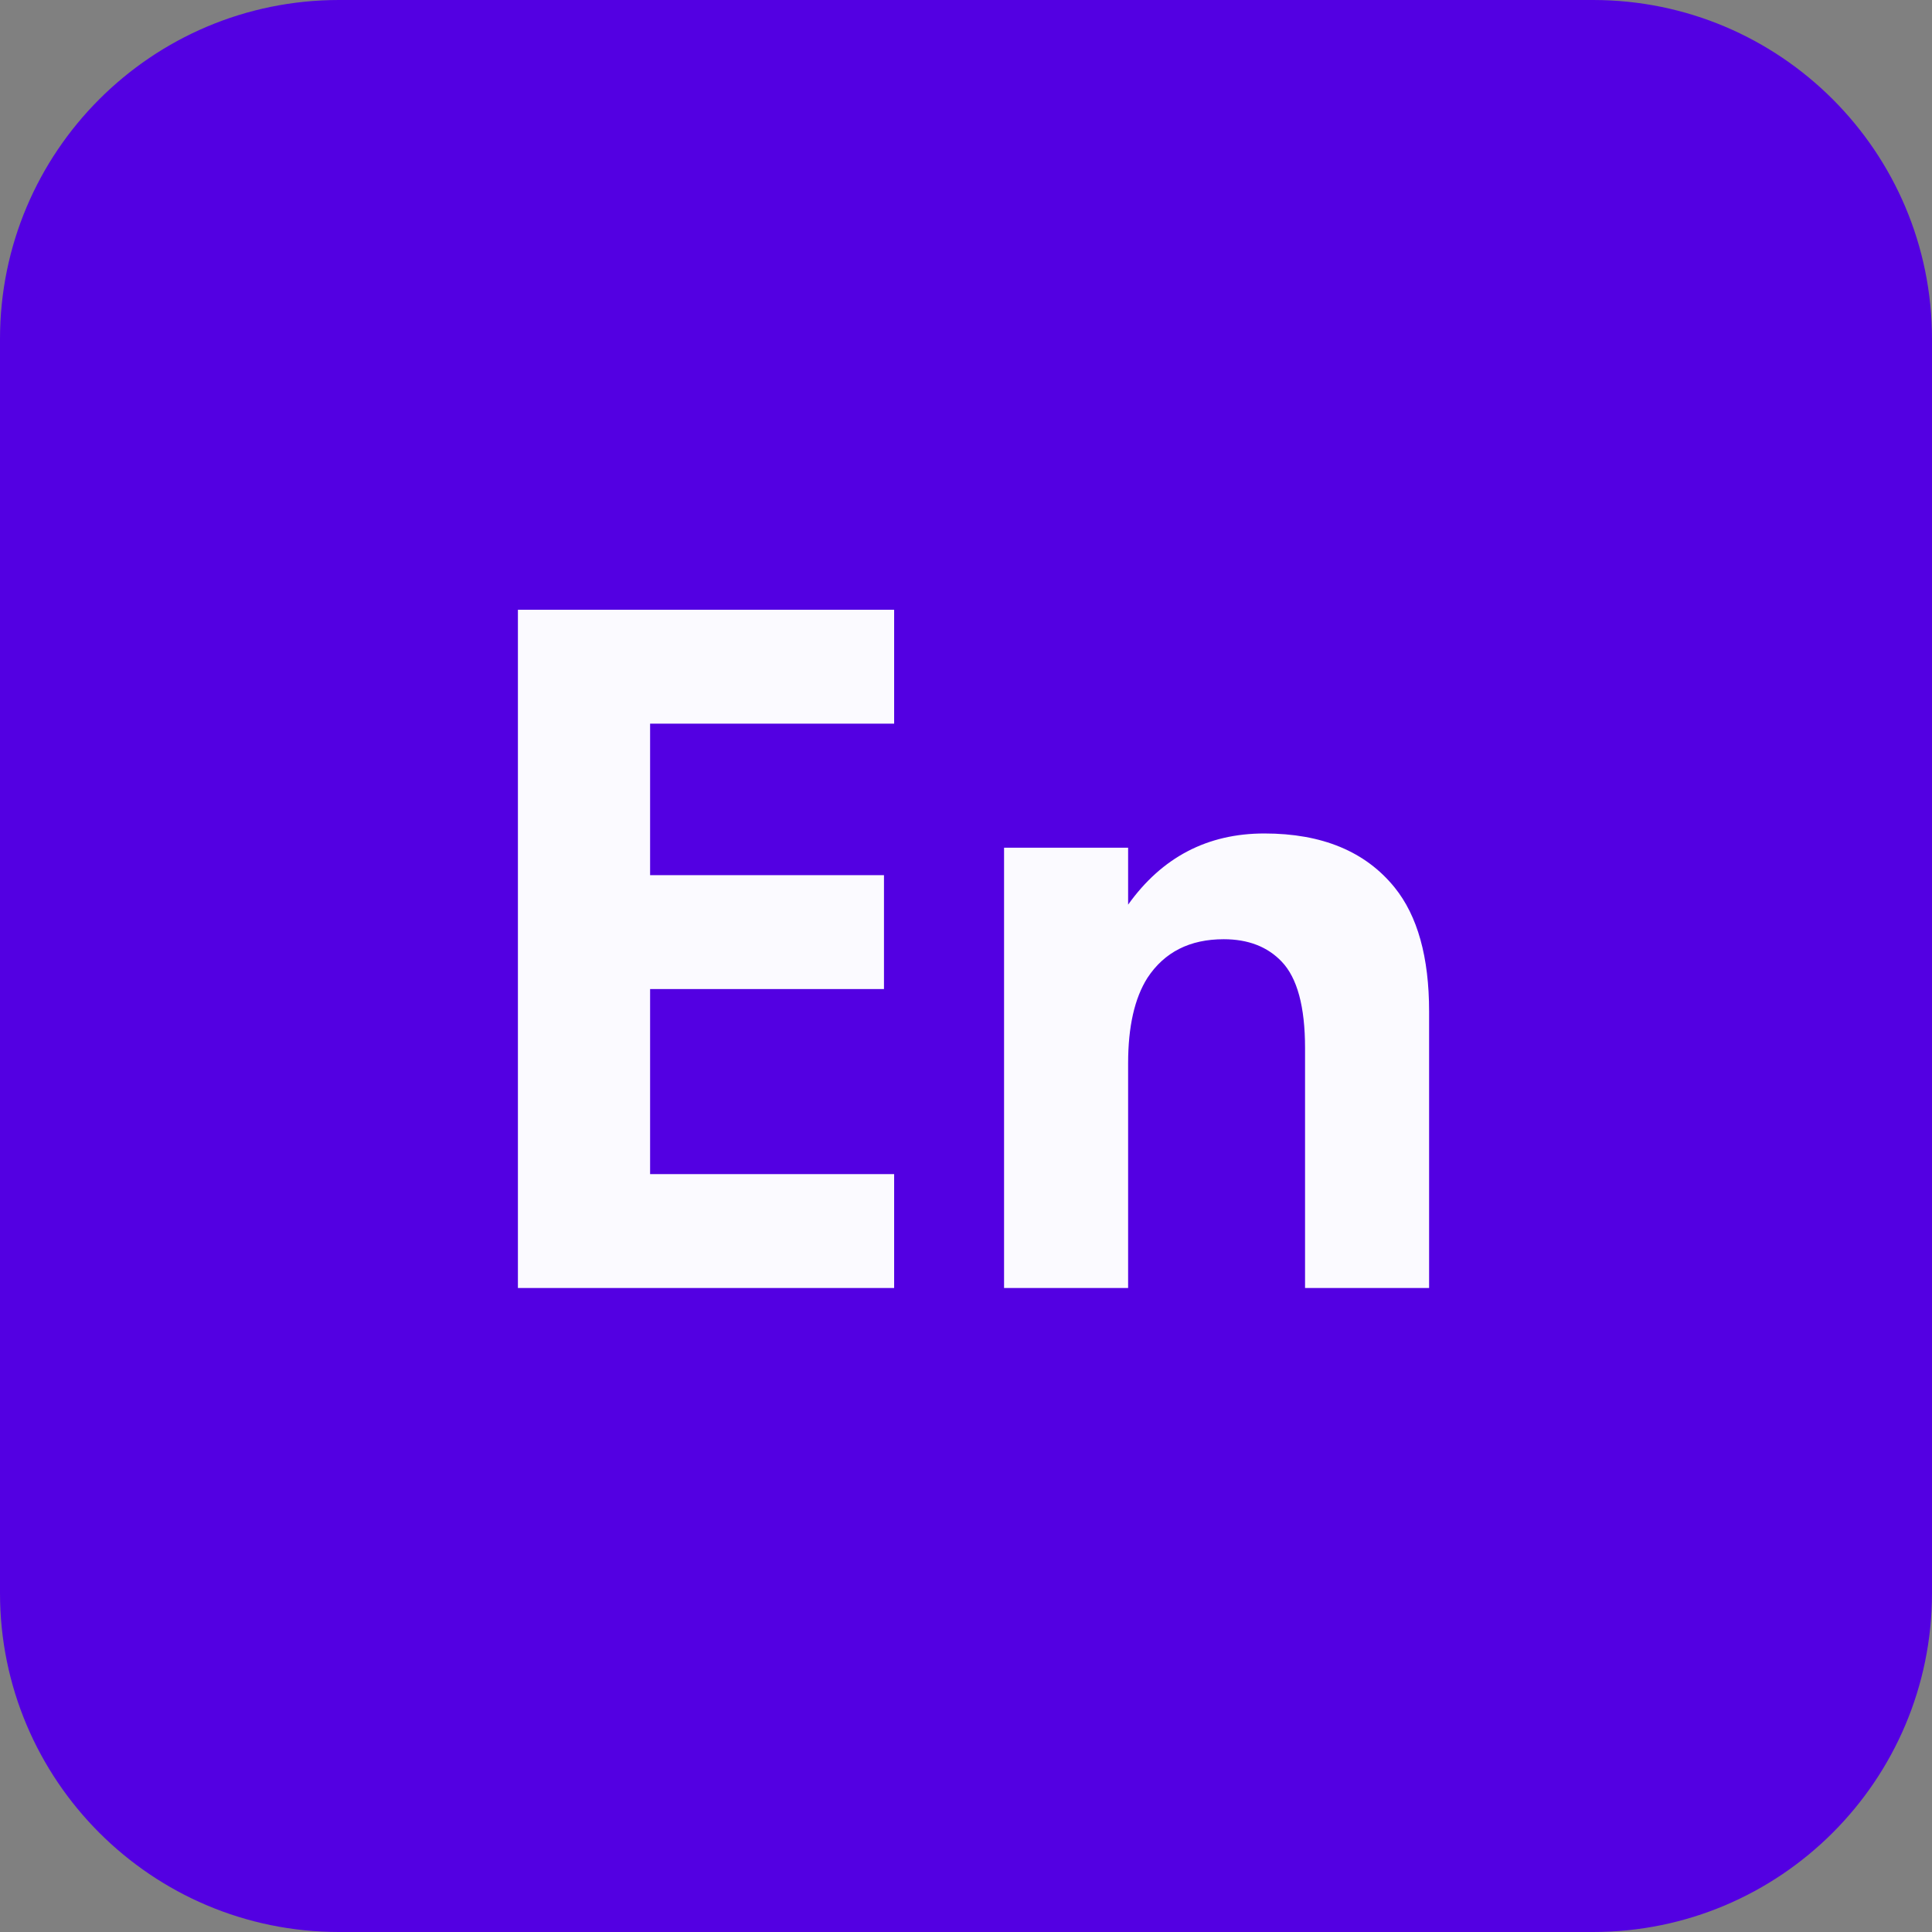
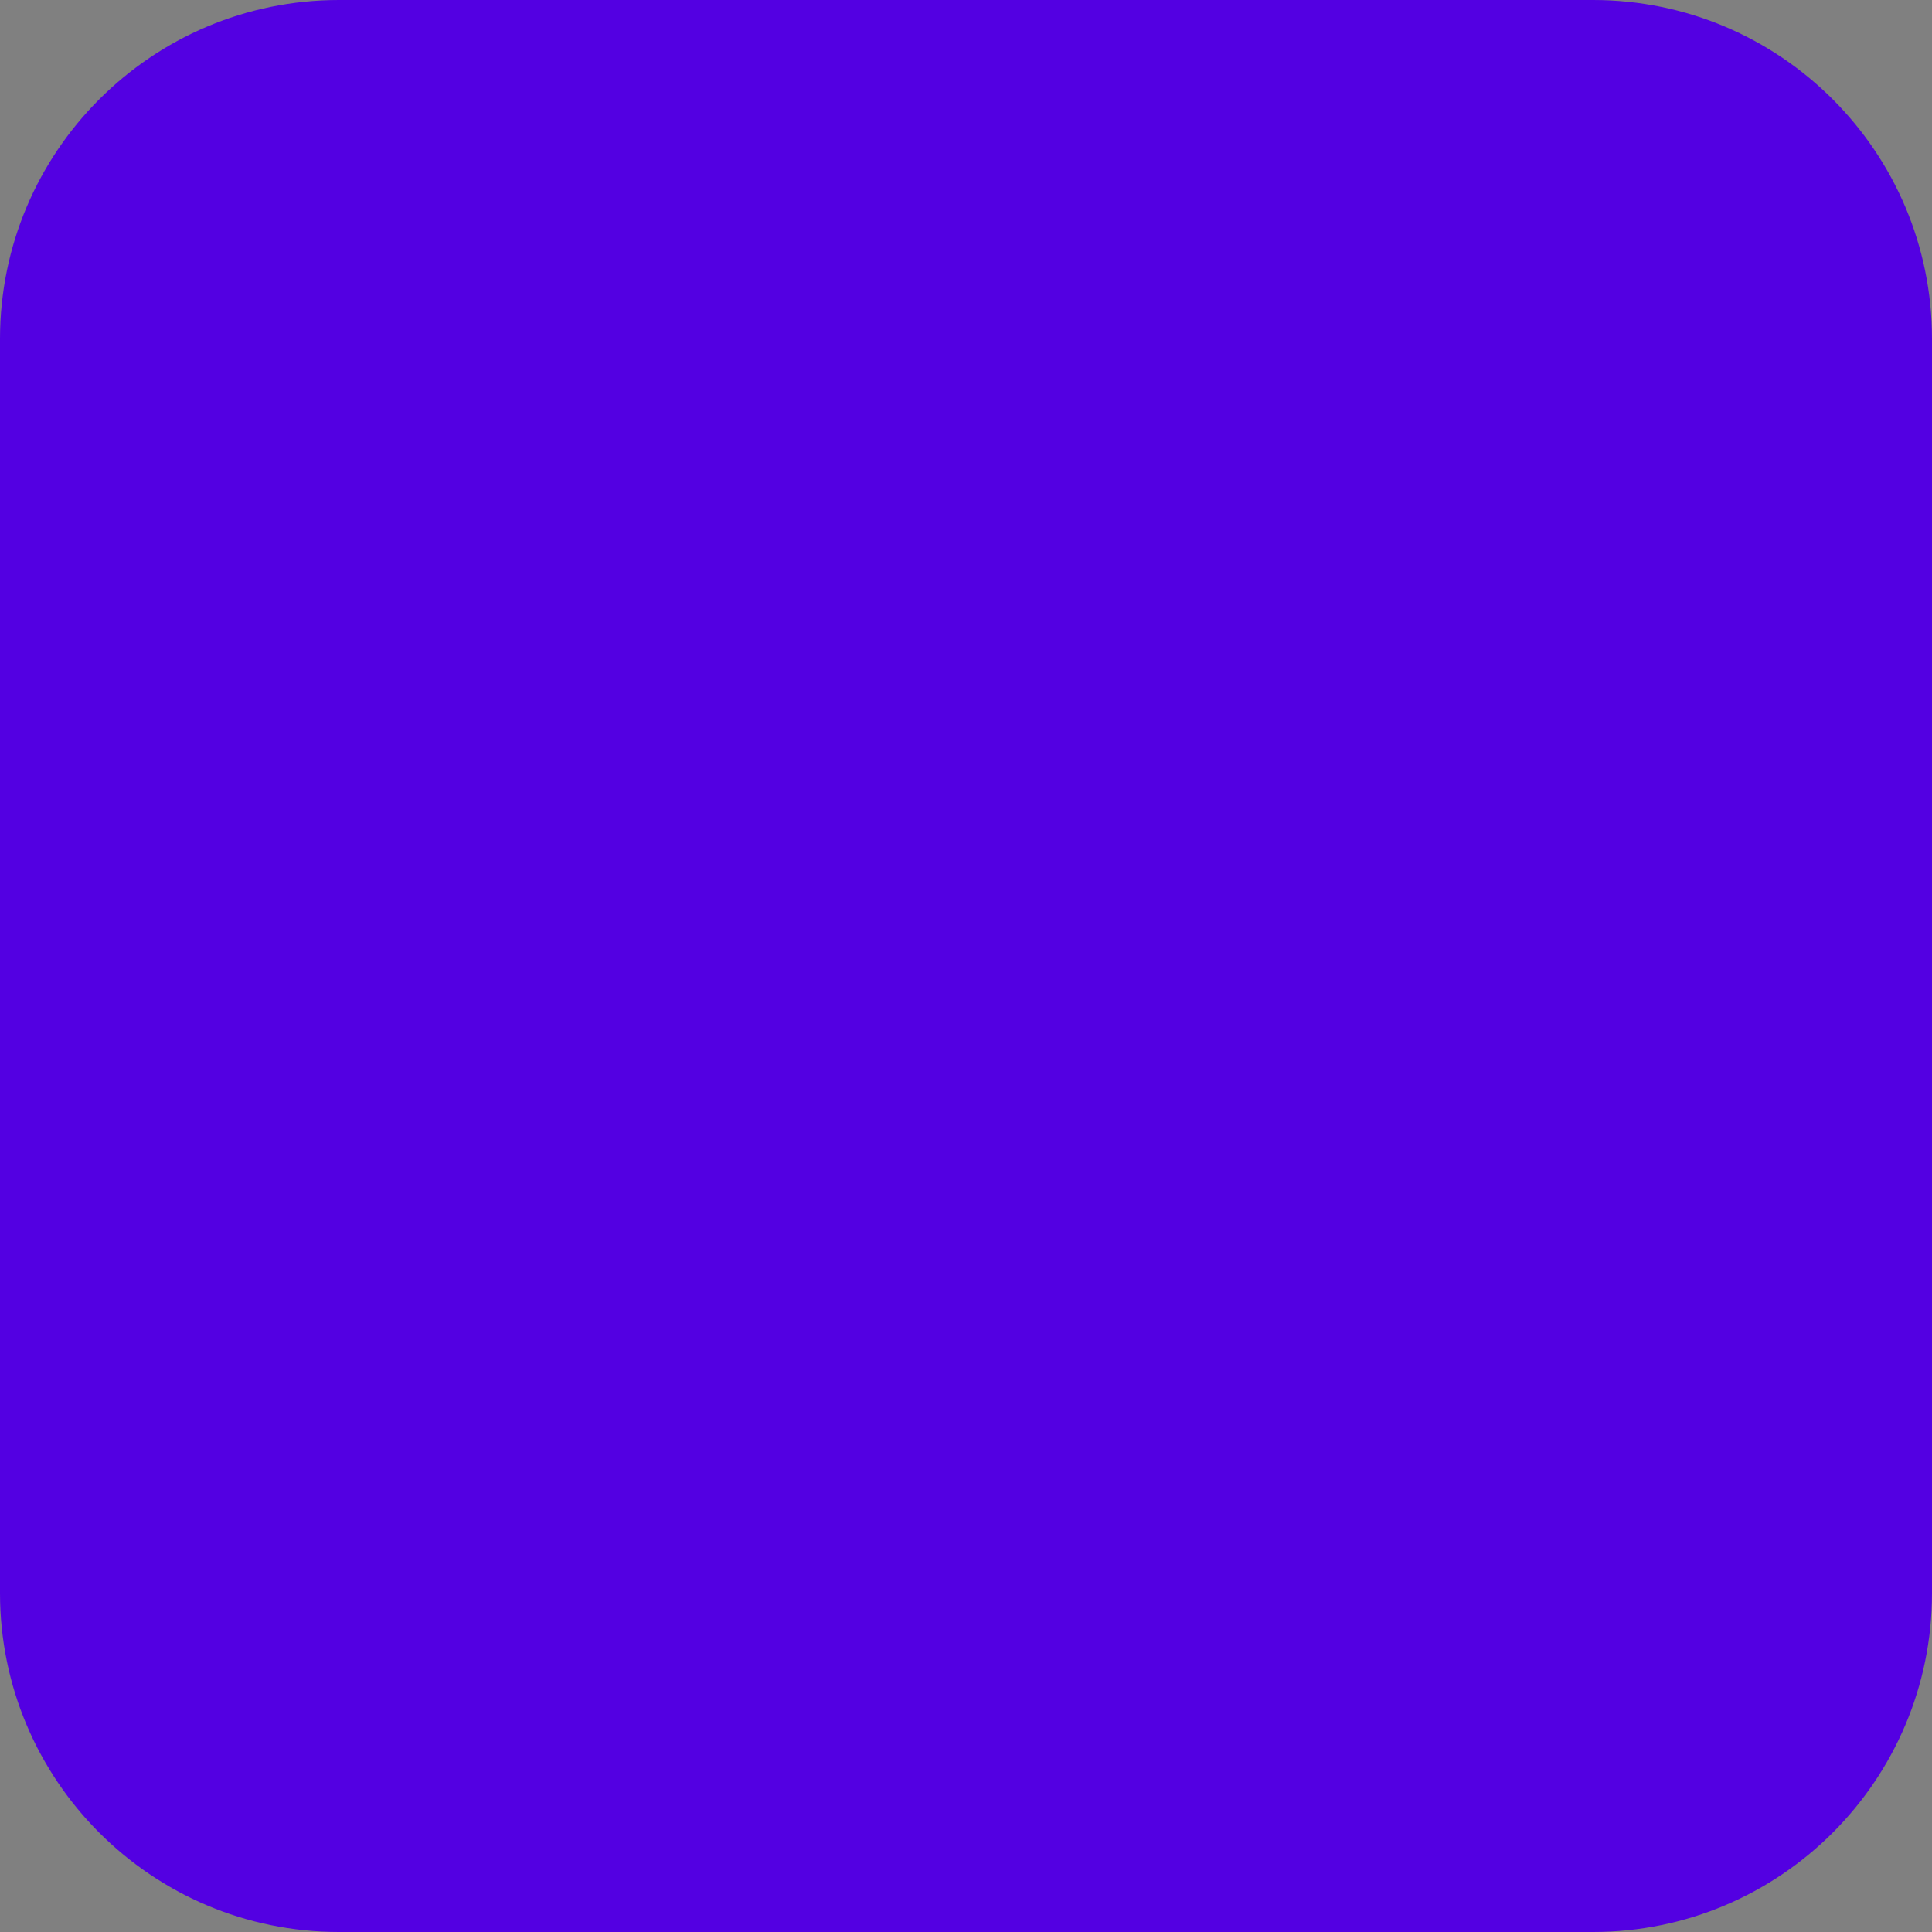
<svg xmlns="http://www.w3.org/2000/svg" width="57" height="57" viewBox="0 0 57 57" fill="none">
  <rect x="0" y="0" width="57" height="57" fill="#808080" stroke="none" />
  <path d="M10 0.5H47C52.247 0.5 56.5 4.753 56.5 10V47C56.5 52.247 52.247 56.5 47 56.5H10C4.753 56.5 0.5 52.247 0.5 47V10C0.5 4.753 4.753 0.5 10 0.5Z" fill="#5300E2" stroke="#5300E2" />
-   <path d="M26.38 17.99V21.35H19.18V25.82H26.08V29.18H19.18V34.64H26.38V38H15.28V17.99H26.38Z" fill="#FBFAFF" />
-   <path d="M29.623 38V25.01H33.283V26.69C34.283 25.29 35.623 24.59 37.303 24.59C39.003 24.59 40.283 25.12 41.143 26.18C41.823 27.02 42.163 28.24 42.163 29.84V38H38.503V30.92C38.503 29.7 38.273 28.85 37.813 28.37C37.393 27.93 36.823 27.71 36.103 27.71C35.103 27.71 34.353 28.09 33.853 28.85C33.473 29.45 33.283 30.29 33.283 31.37V38H29.623Z" fill="#FBFAFF" />
</svg>